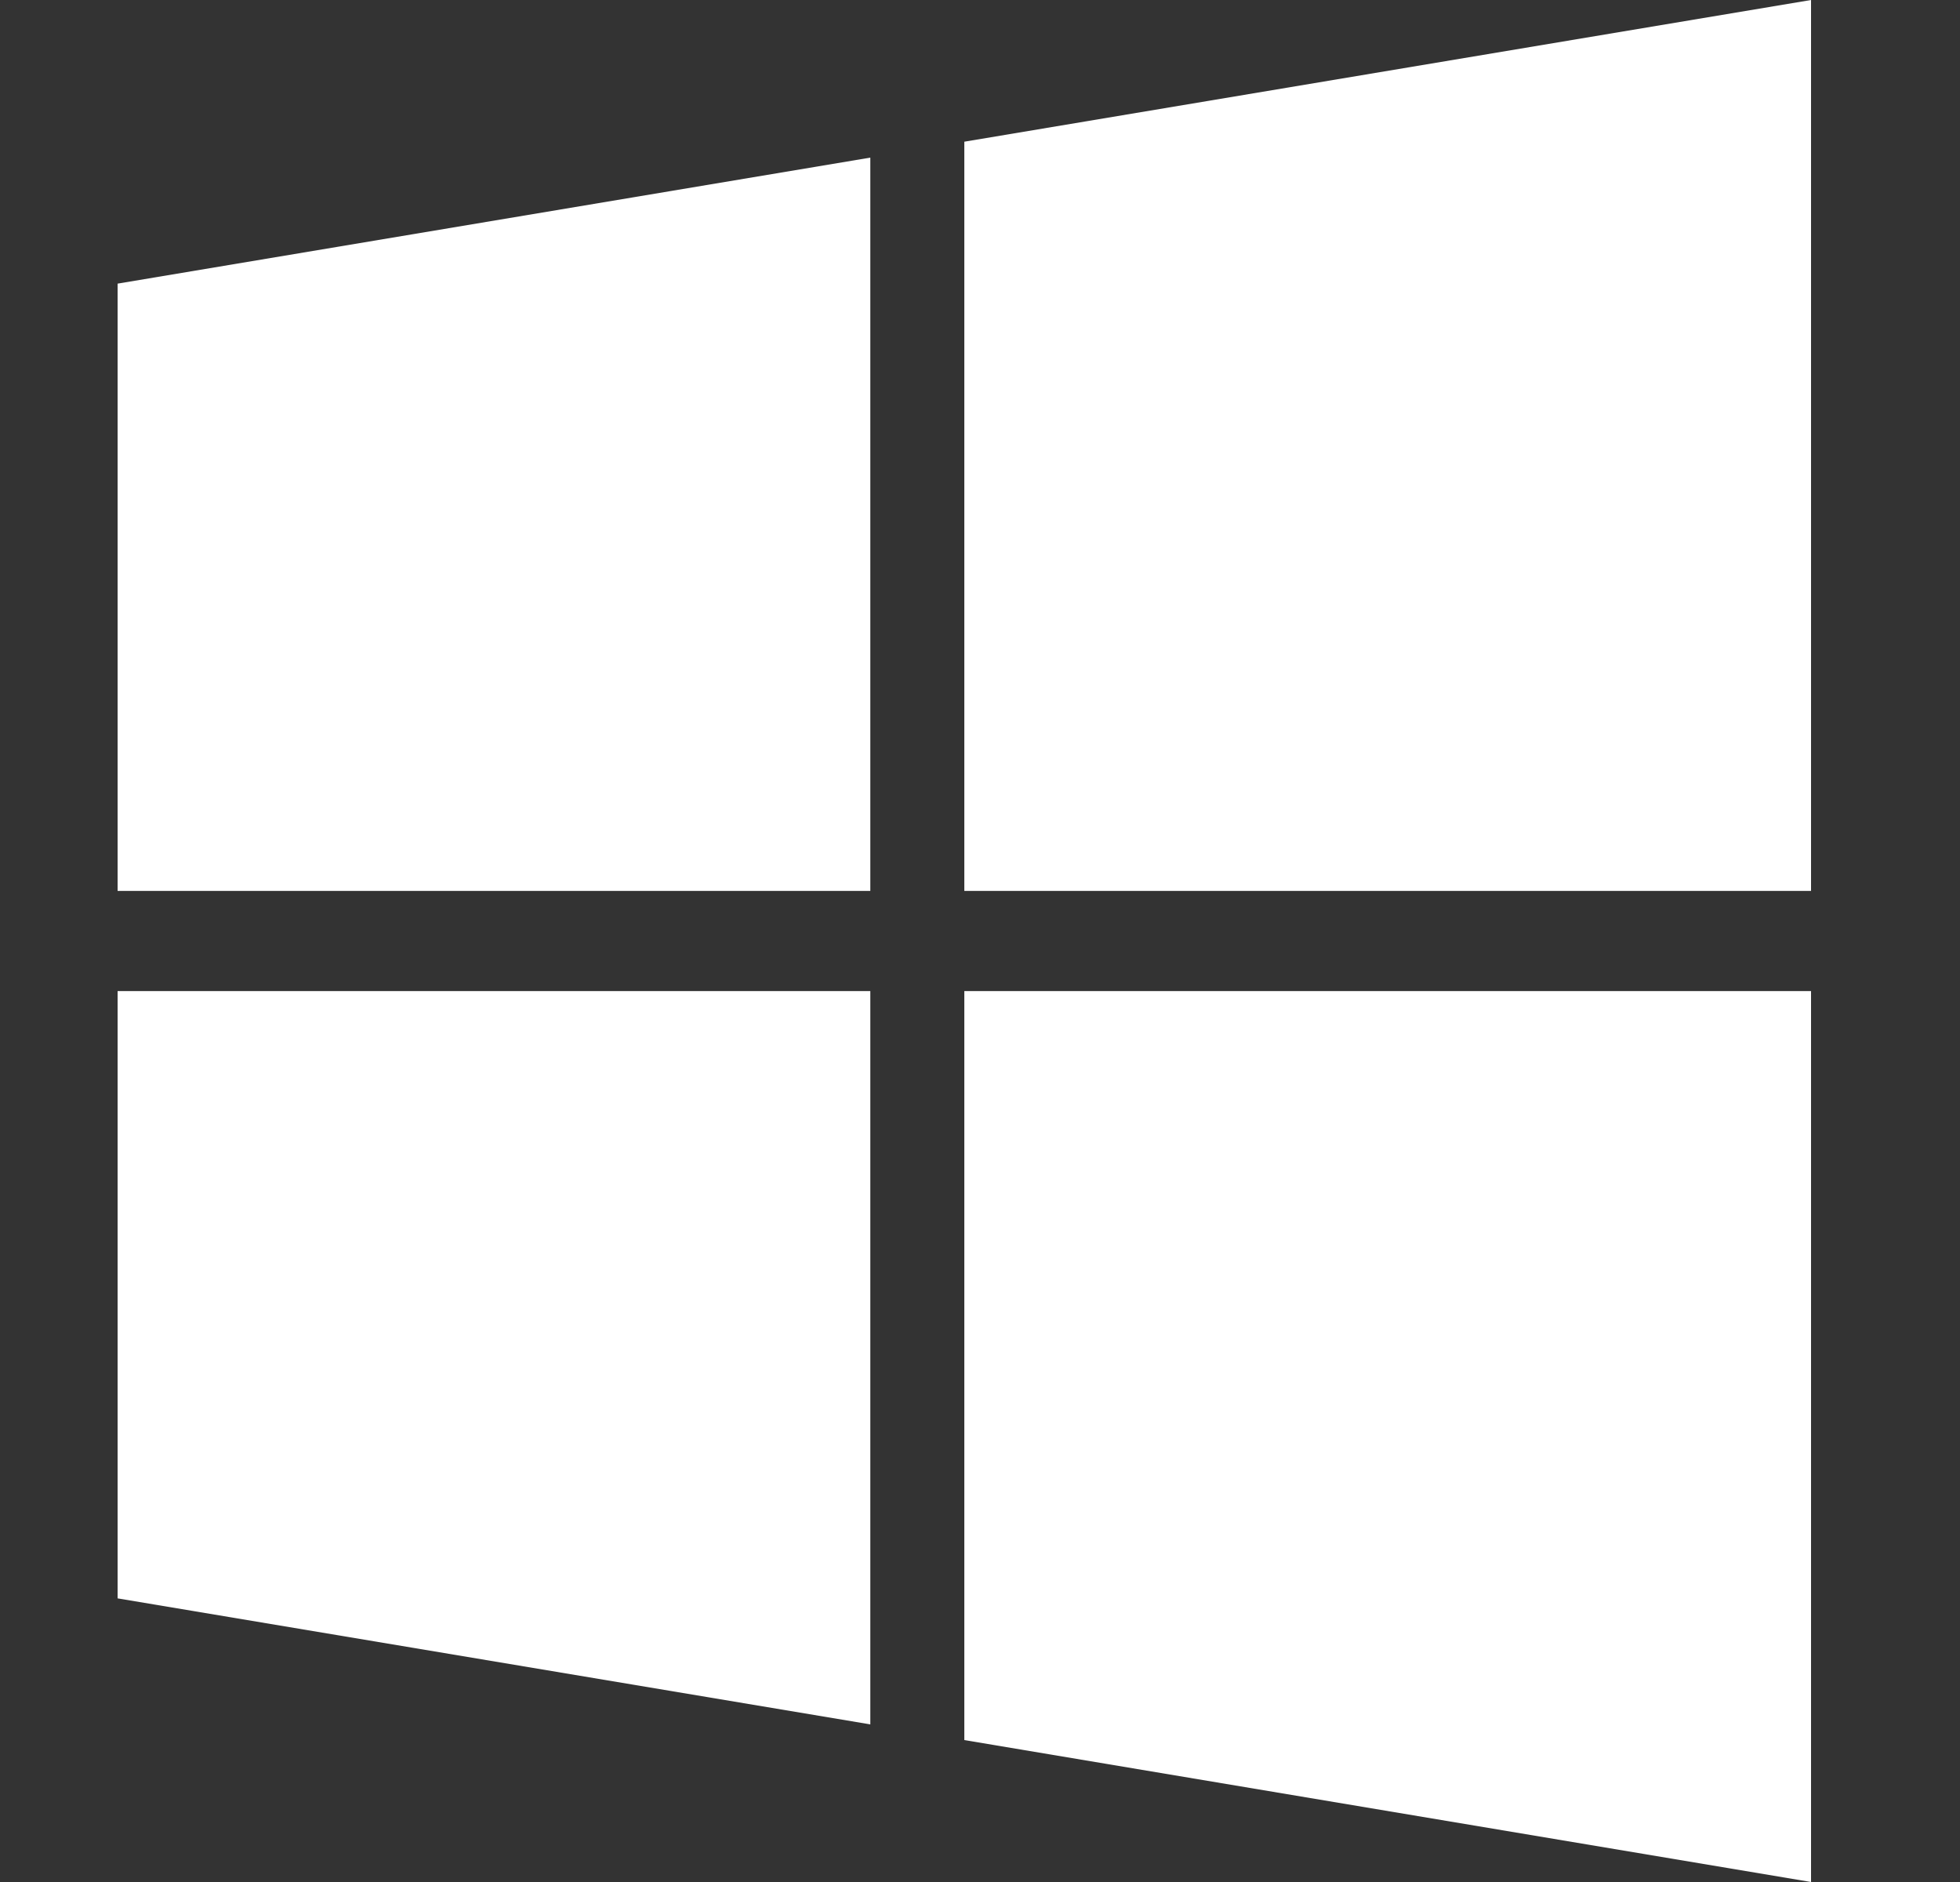
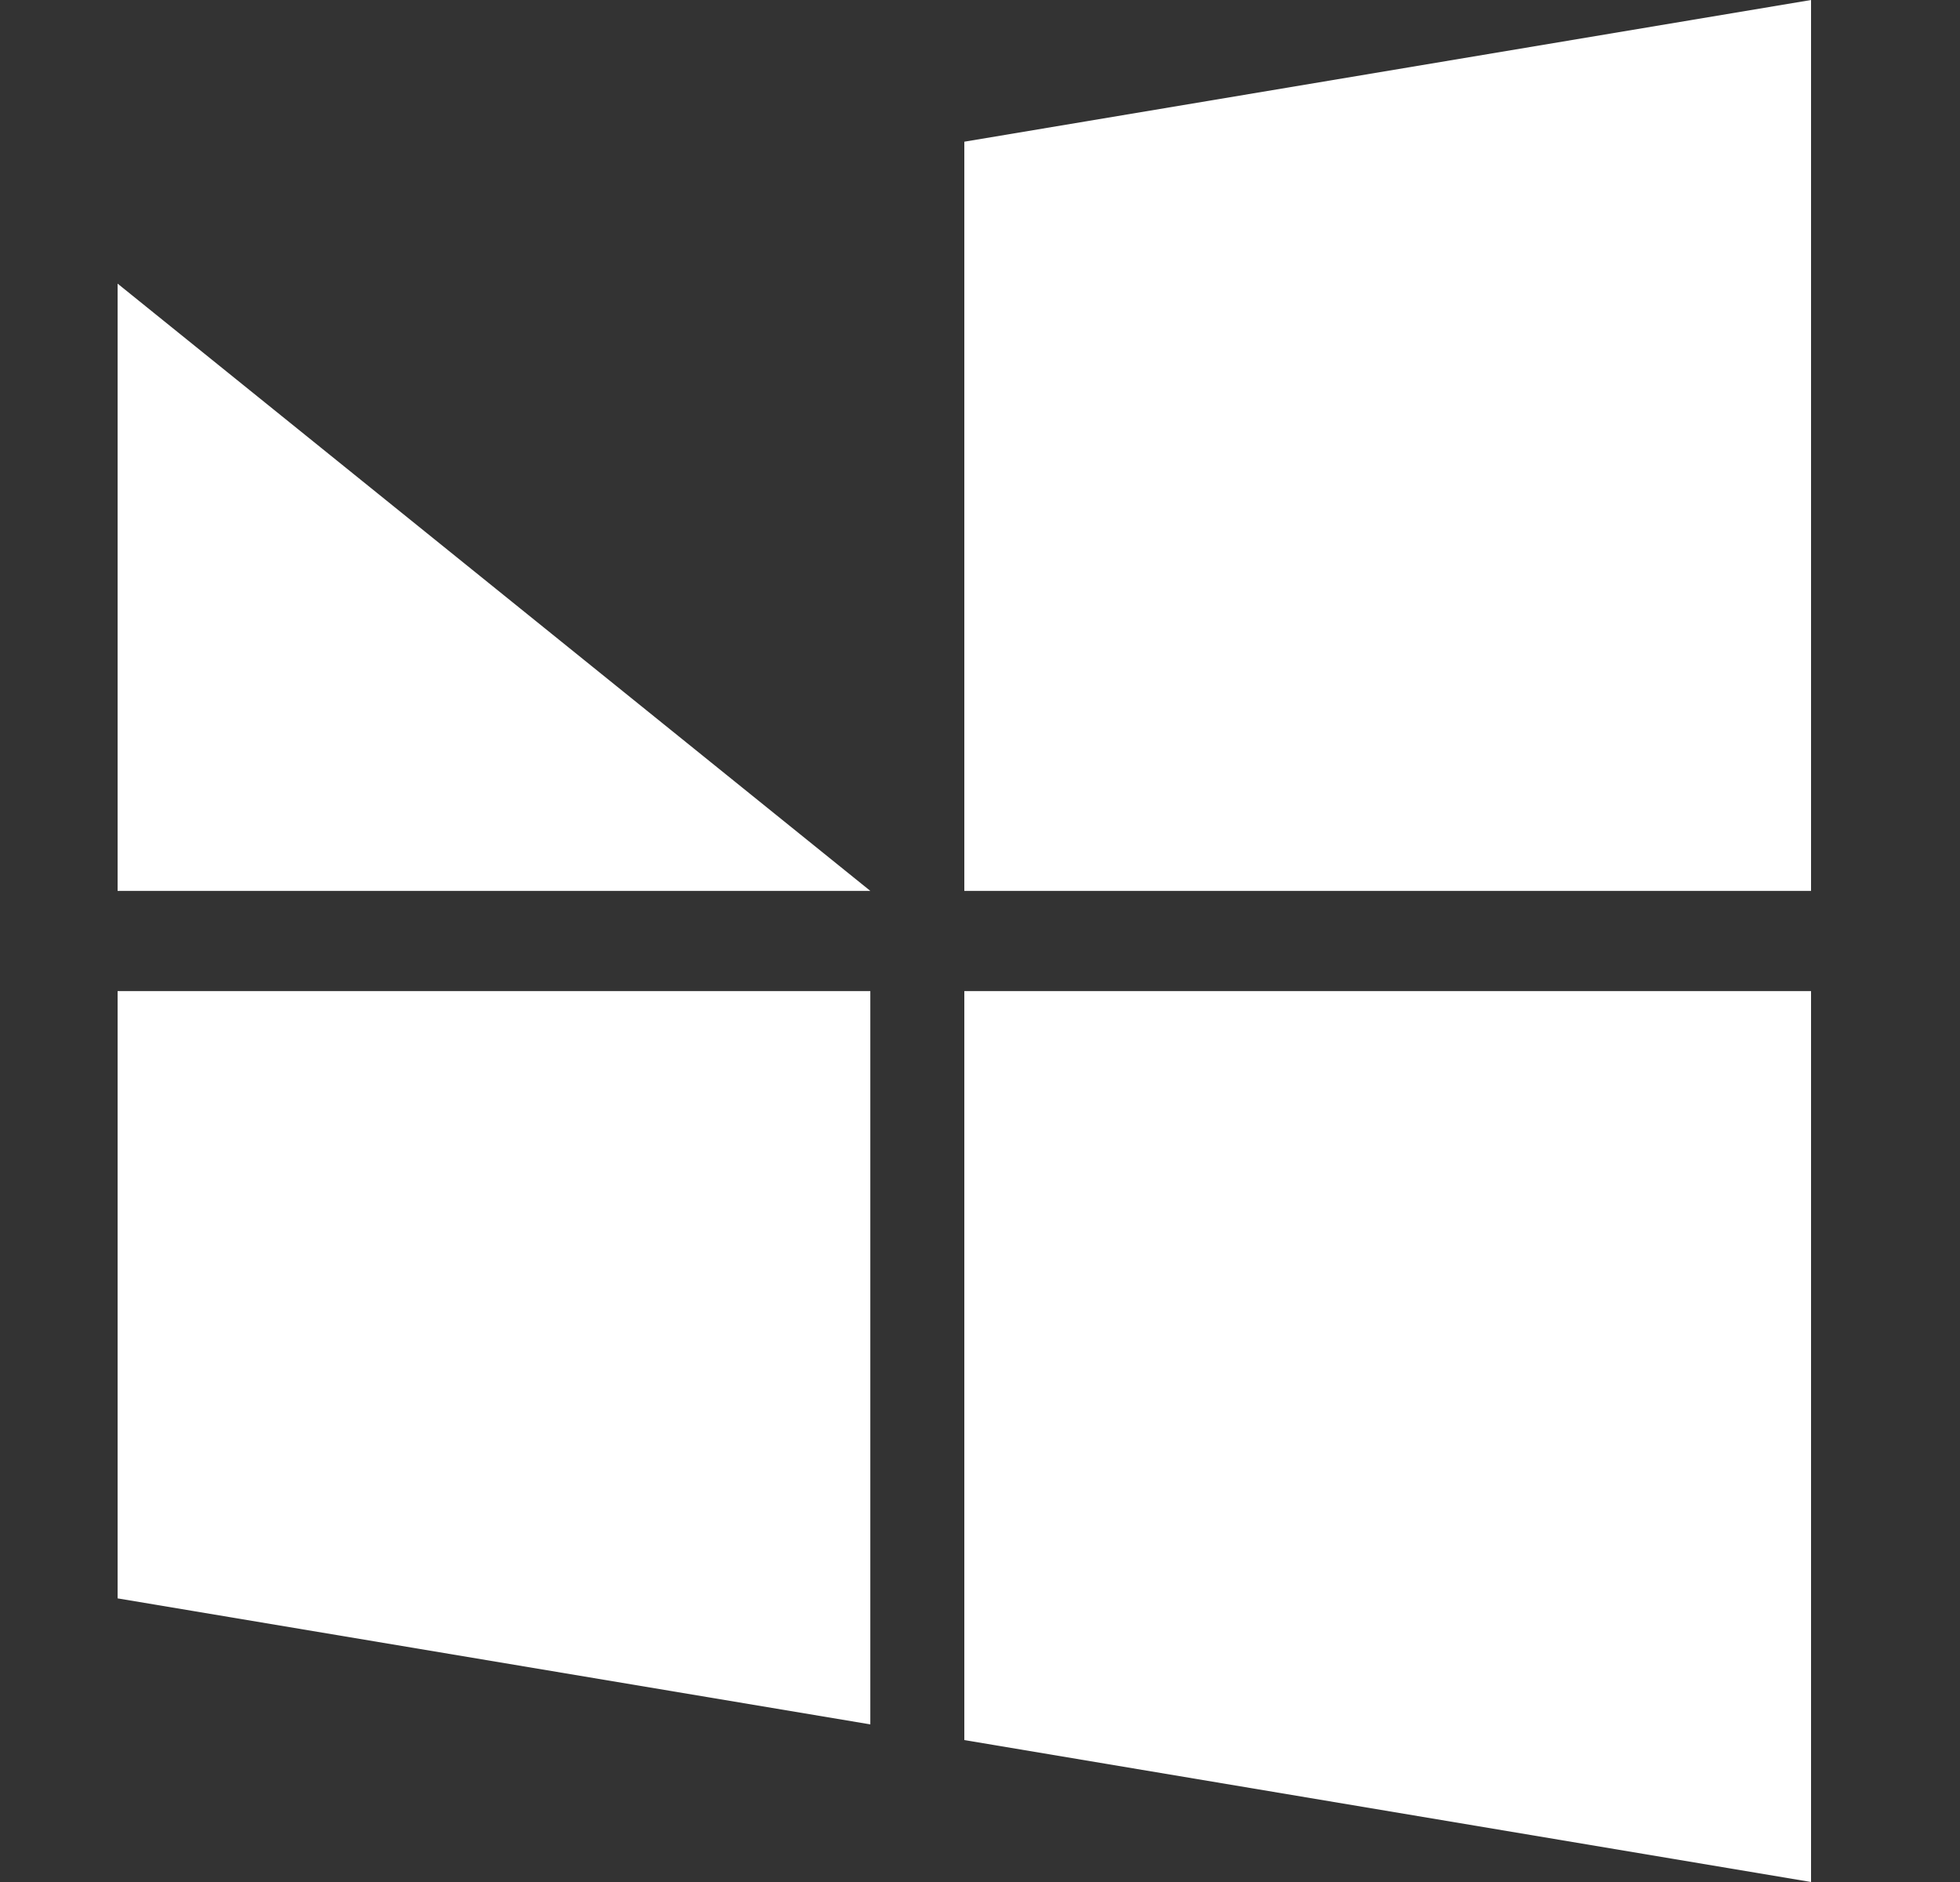
<svg xmlns="http://www.w3.org/2000/svg" width="25" height="24" viewBox="0 0 25 24" fill="none">
  <rect x="0" y="0" width="25" height="24" fill="#333333" stroke="none" />
-   <path d="M11.101 11.361V2.01L1.5 3.617V11.361H11.101ZM12.3 12.639V22.19L23.1 24V12.639H12.3ZM12.3 11.361H23.1V0L12.3 1.807V11.361ZM11.101 12.639H1.5V20.383L11.101 21.99V12.639Z" fill="white" />
+   <path d="M11.101 11.361L1.5 3.617V11.361H11.101ZM12.3 12.639V22.19L23.1 24V12.639H12.3ZM12.3 11.361H23.1V0L12.3 1.807V11.361ZM11.101 12.639H1.5V20.383L11.101 21.99V12.639Z" fill="white" />
</svg>